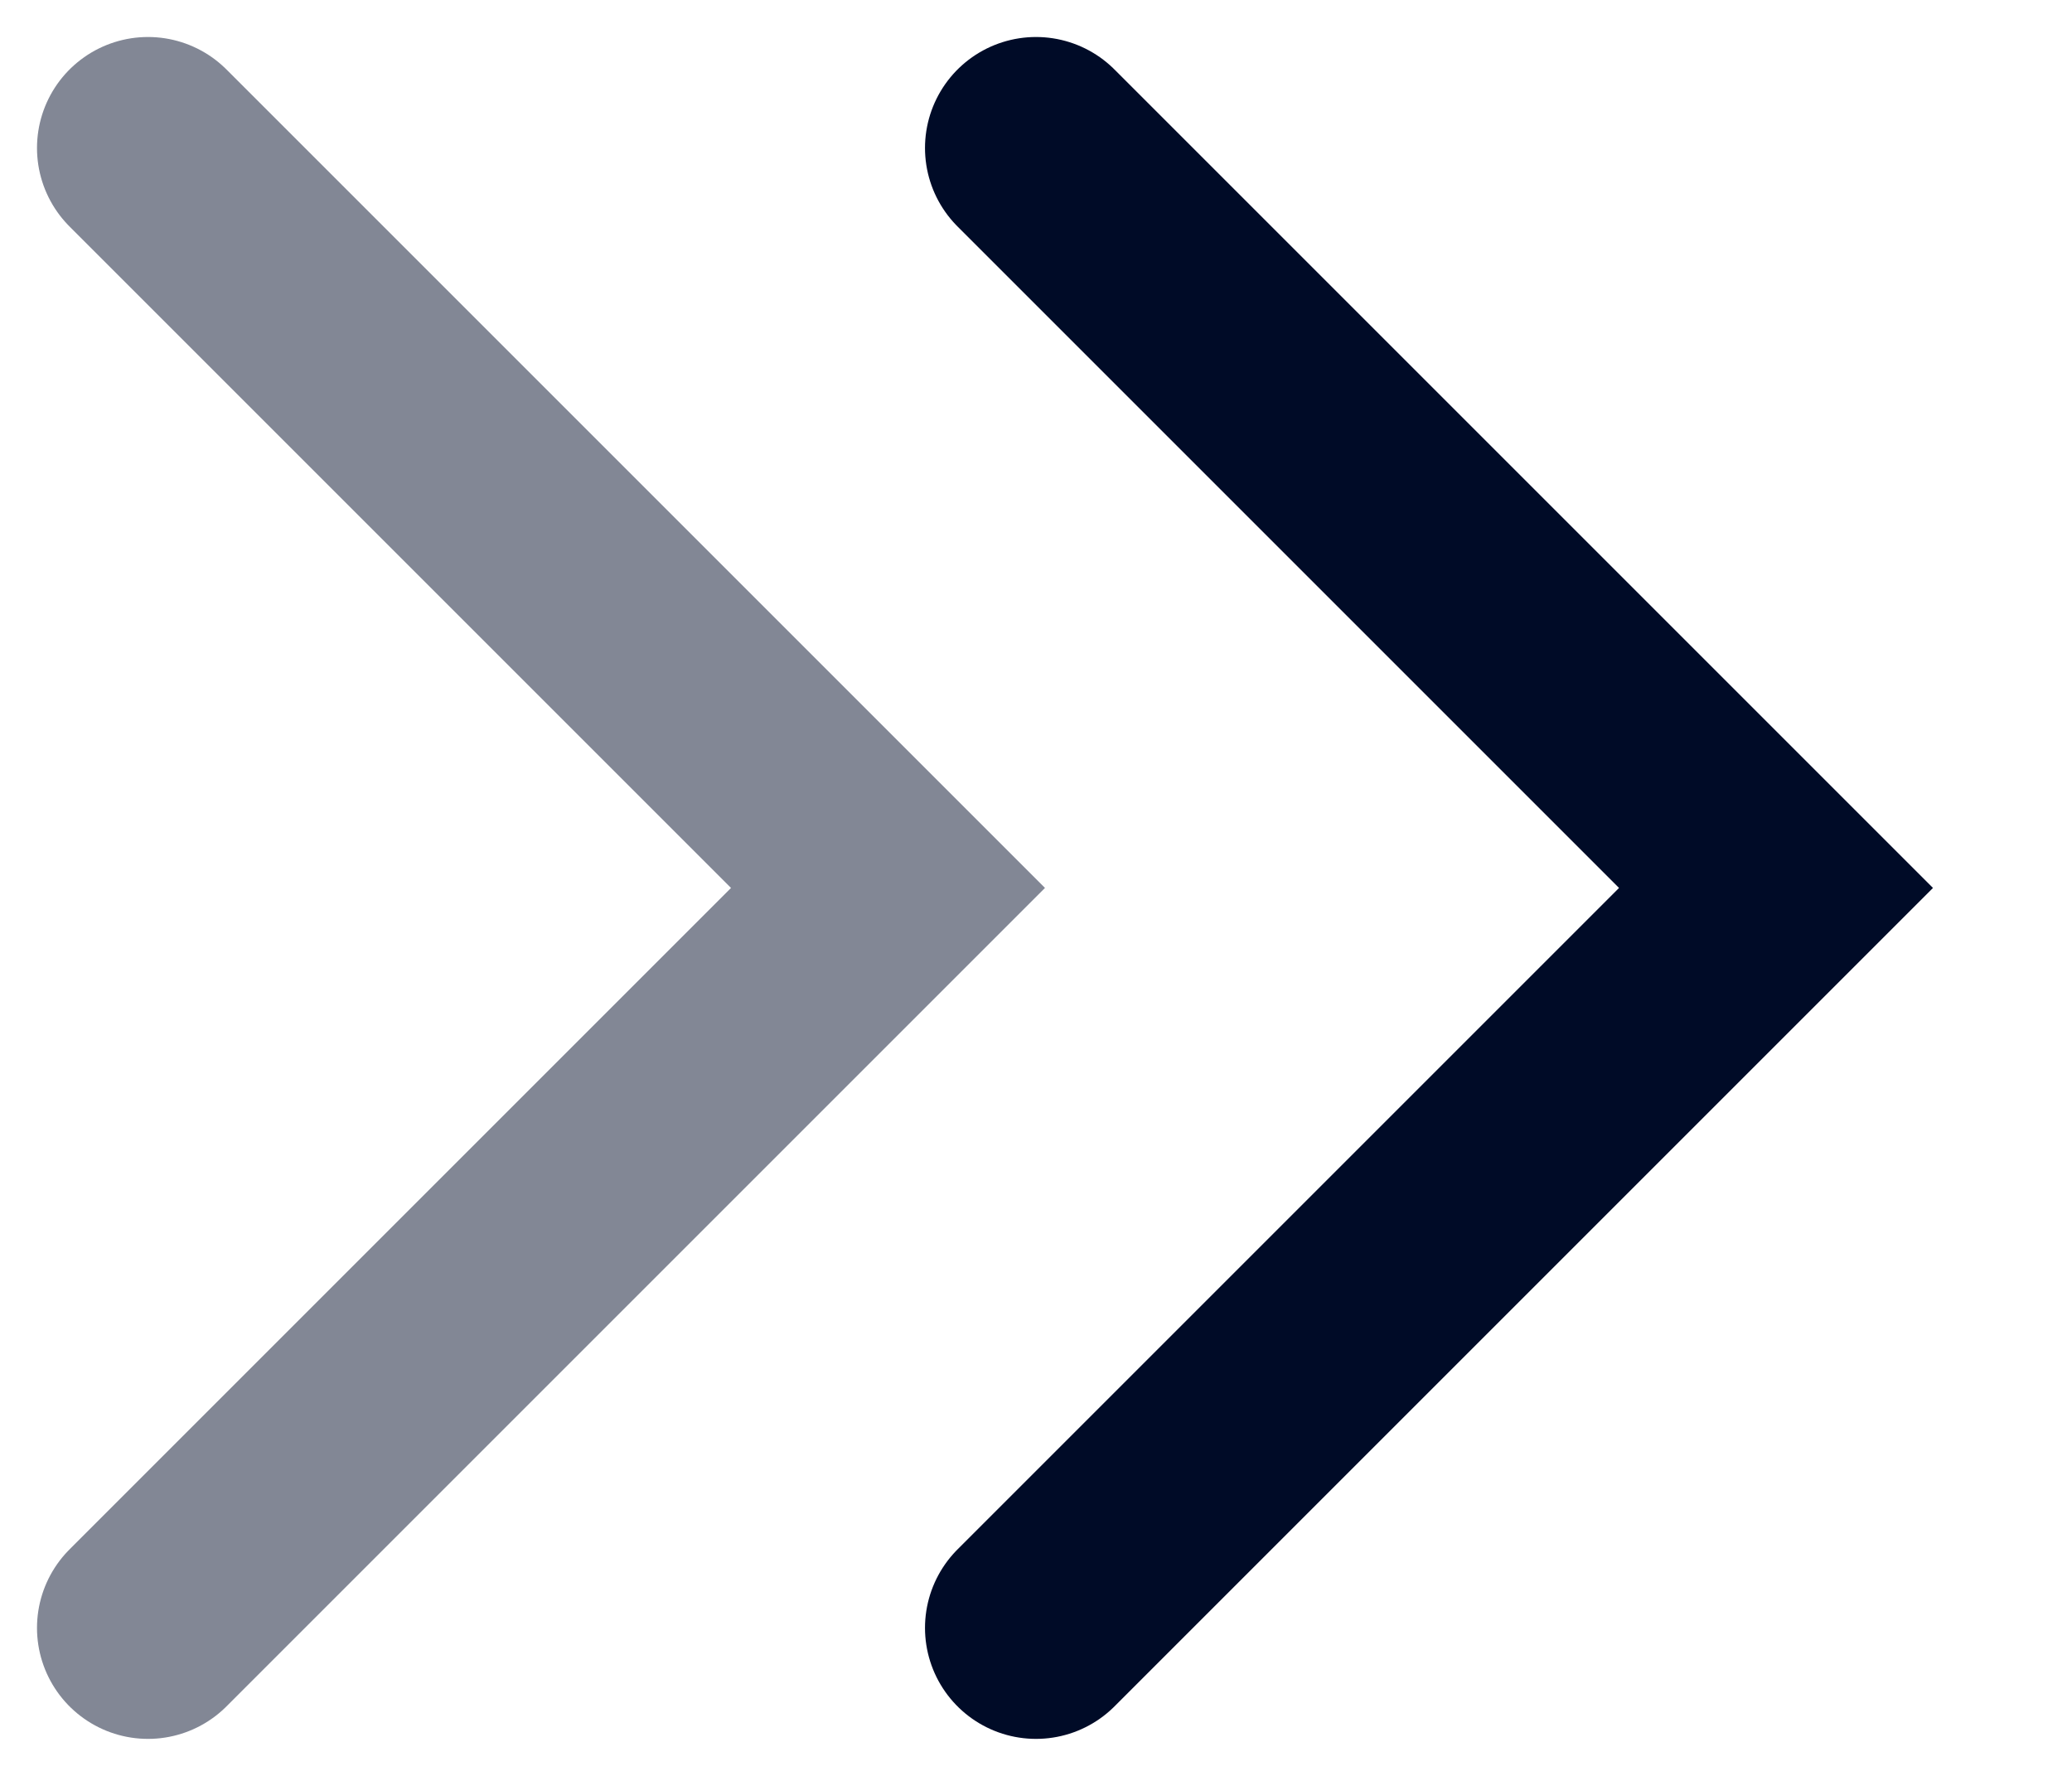
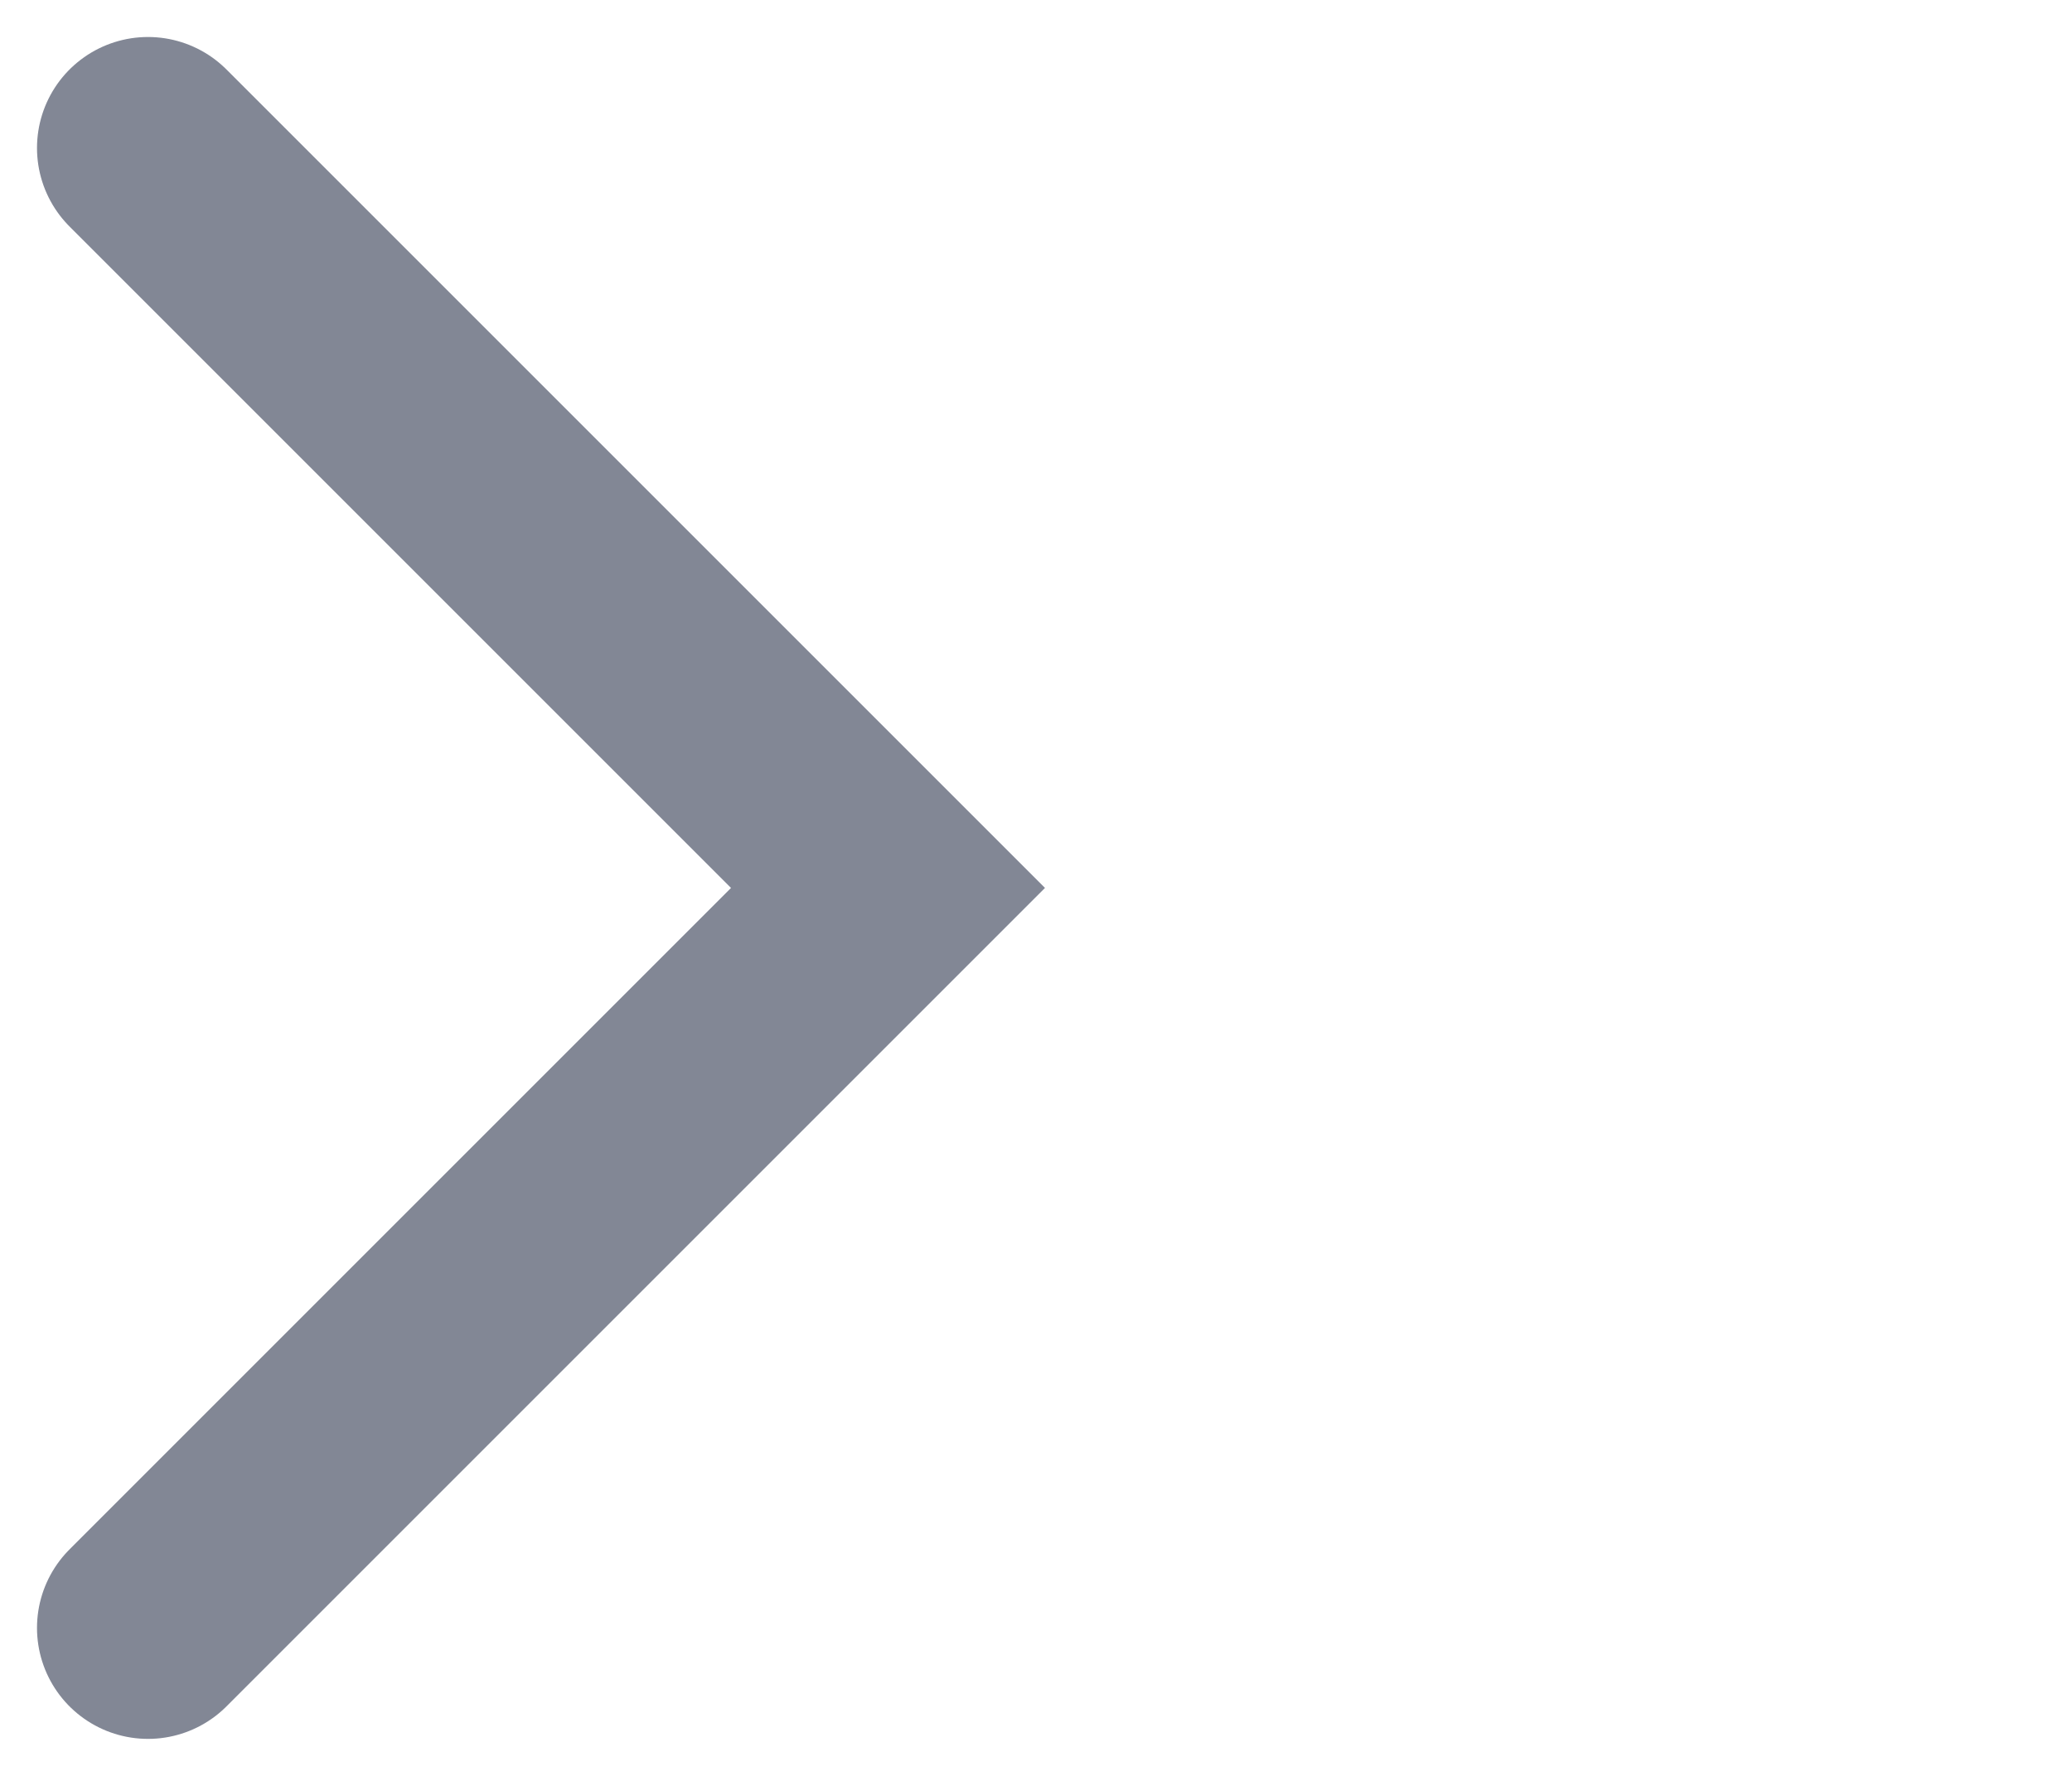
<svg xmlns="http://www.w3.org/2000/svg" width="14" height="12" viewBox="0 0 14 12" fill="none">
  <path opacity="0.7" d="M1 1L6 6L1 11" stroke="#000B27" stroke-opacity="0.7" stroke-width="1.5" stroke-linecap="round" />
-   <path d="M7 1L12 6L7 11" stroke="#000B27" stroke-width="1.5" stroke-linecap="round" />
</svg>